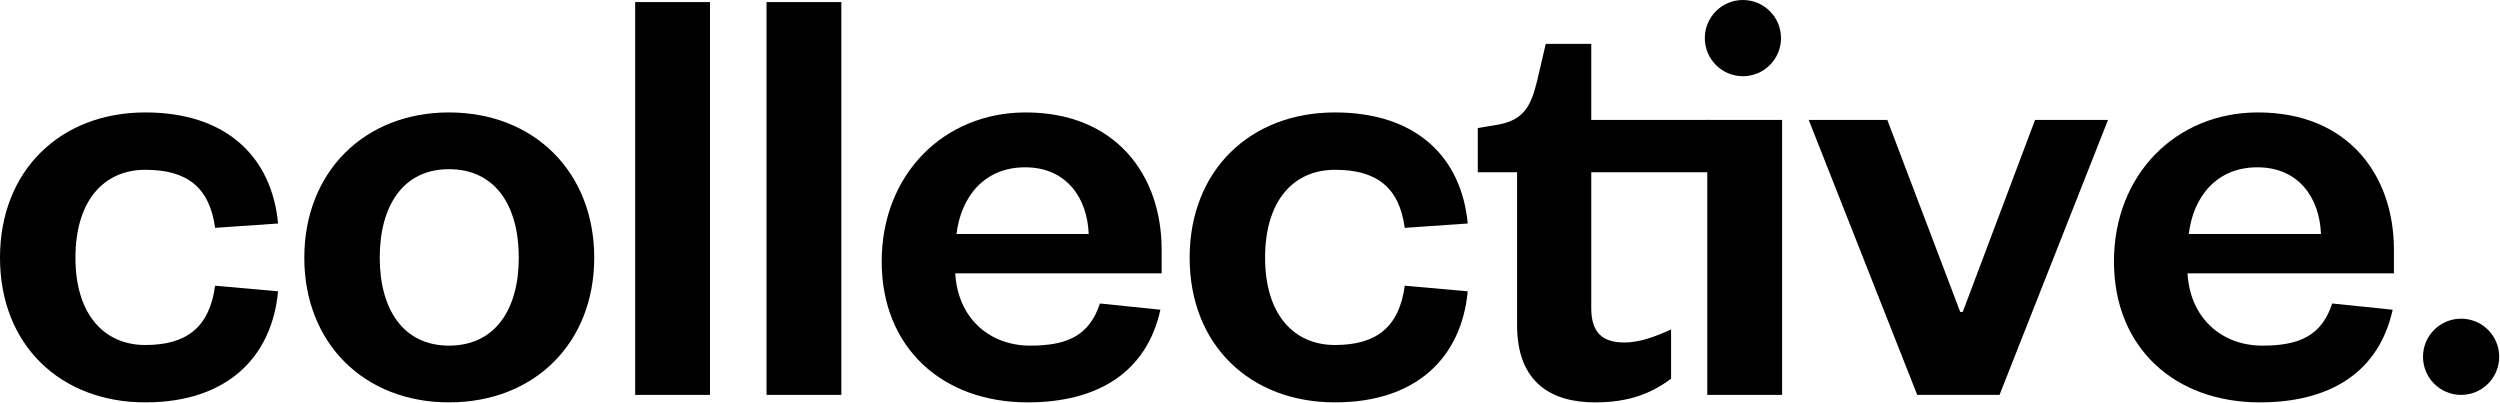
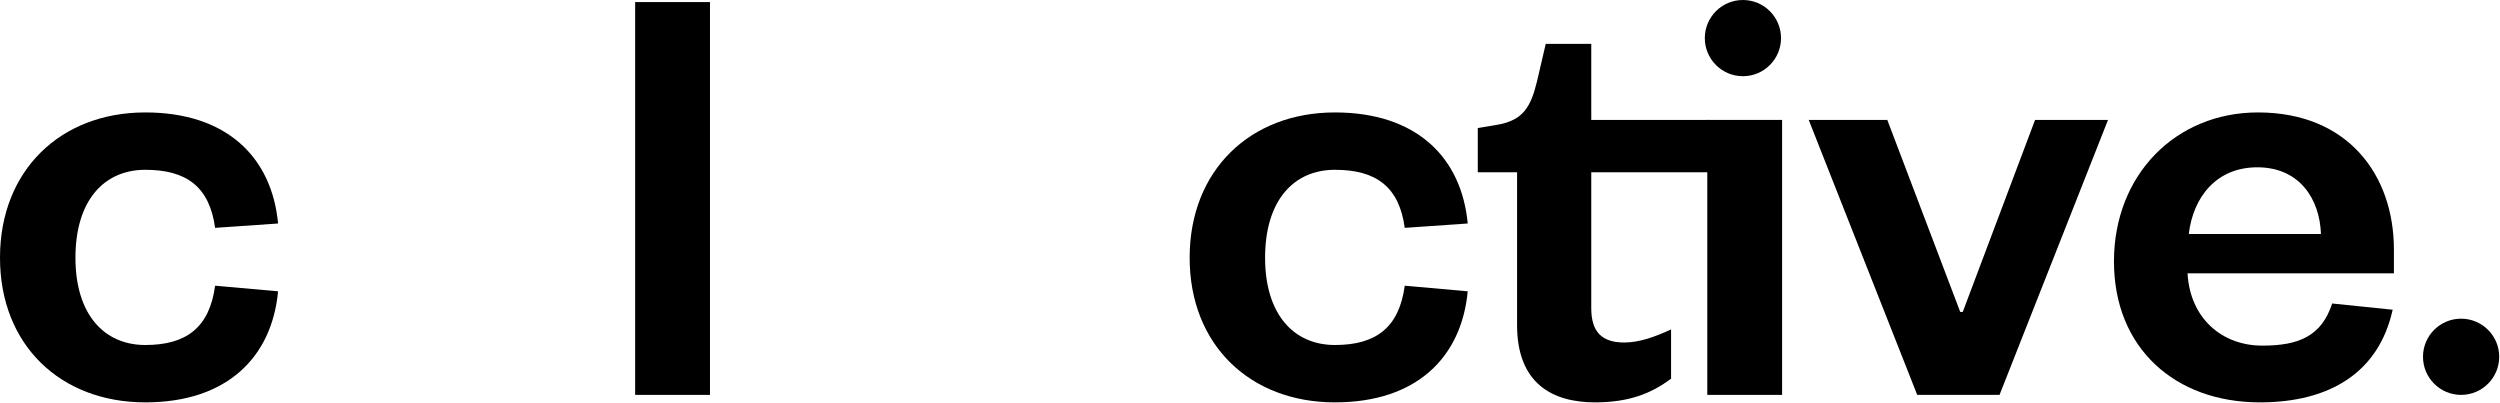
<svg xmlns="http://www.w3.org/2000/svg" width="1155" height="186" viewBox="0 0 1155 186" fill="none">
  <path d="M0 119.064C0 159.392 27.942 185.893 67.117 185.893C104.853 185.893 125.593 165.12 128.474 134.586L99.38 131.993C96.787 151.293 86.129 159.392 67.117 159.392C48.106 159.392 34.855 145.277 34.855 119.064C34.855 92.562 48.106 78.447 67.117 78.447C86.129 78.447 96.787 86.258 99.38 105.27L128.474 103.253C125.593 72.719 104.853 51.946 67.117 51.946C27.942 51.946 0 78.736 0 119.064Z" fill="black" />
-   <path d="M175.44 119.064C175.44 94.867 186.387 78.159 207.415 78.159C228.731 78.159 239.677 94.867 239.677 119.064C239.677 142.972 228.731 159.68 207.415 159.68C186.387 159.68 175.44 142.972 175.44 119.064ZM274.532 119.064C274.532 79.6 246.879 51.946 207.415 51.946C168.239 51.946 140.586 79.6 140.586 119.064C140.586 158.527 168.239 185.893 207.415 185.893C246.879 185.893 274.532 158.527 274.532 119.064Z" fill="black" />
  <path d="M293.443 0.96V182.436H328.01V0.96H293.443Z" fill="black" />
-   <path d="M354.137 0.96V182.436H388.704V0.96H354.137Z" fill="black" />
-   <path d="M508.163 140.211C503.266 155.19 492.896 159.68 475.9 159.68C457.176 159.68 442.486 147.005 441.333 126.265H536.68V115.319C536.68 80.752 515.364 51.946 473.884 51.946C435.86 51.946 407.342 80.752 407.342 120.792C407.342 160.832 435.572 185.893 474.748 185.893C507.298 185.893 529.767 171.897 536.104 143.092L508.163 140.211ZM441.909 108.117C443.926 91.122 454.584 77.295 473.596 77.295C492.896 77.295 502.401 91.698 502.978 108.117H441.909Z" fill="black" />
  <path d="M549.616 119.064C549.616 159.392 577.557 185.893 616.733 185.893C654.469 185.893 675.209 165.12 678.089 134.586L648.996 131.993C646.403 151.293 635.745 159.392 616.733 159.392C597.721 159.392 584.471 145.277 584.471 119.064C584.471 92.562 597.721 78.447 616.733 78.447C635.745 78.447 646.403 86.258 648.996 105.27L678.089 103.253C675.209 72.719 654.469 51.946 616.733 51.946C577.557 51.946 549.616 78.736 549.616 119.064Z" fill="black" />
  <path d="M700.886 150.174C700.886 177.251 717.306 185.893 736.894 185.893C752.449 185.893 762.819 181.86 772.037 174.947V152.19C764.547 155.647 757.346 158.239 750.432 158.239C740.062 158.239 735.165 153.342 735.165 142.396V79.6H789.732V55.403H735.165V20.26H714.137L710.104 37.543C707.224 49.354 703.767 55.691 691.381 57.707L682.739 59.148V79.6H700.886V150.174Z" fill="black" />
  <path d="M788.767 55.403V182.436H823.333V55.403H788.767Z" fill="black" />
  <path d="M923.78 182.436L973.902 55.403H940.199L906.785 144.125H905.632L871.93 55.403H835.634L885.756 182.436H923.78Z" fill="black" />
  <path d="M1077.47 140.211C1072.57 155.19 1062.2 159.68 1045.21 159.68C1026.48 159.68 1011.79 147.005 1010.64 126.265H1105.99V115.319C1105.99 80.752 1084.67 51.946 1043.19 51.946C1005.17 51.946 976.65 80.752 976.65 120.792C976.65 160.832 1004.88 185.893 1044.06 185.893C1076.61 185.893 1099.07 171.897 1105.41 143.092L1077.47 140.211ZM1011.22 108.117C1013.23 91.122 1023.89 77.295 1042.9 77.295C1062.2 77.295 1071.71 91.698 1072.28 108.117H1011.22Z" fill="black" />
  <circle cx="805.227" cy="17.604" r="17.604" fill="black" />
  <circle cx="1137.03" cy="164.833" r="17.604" fill="black" />
</svg>